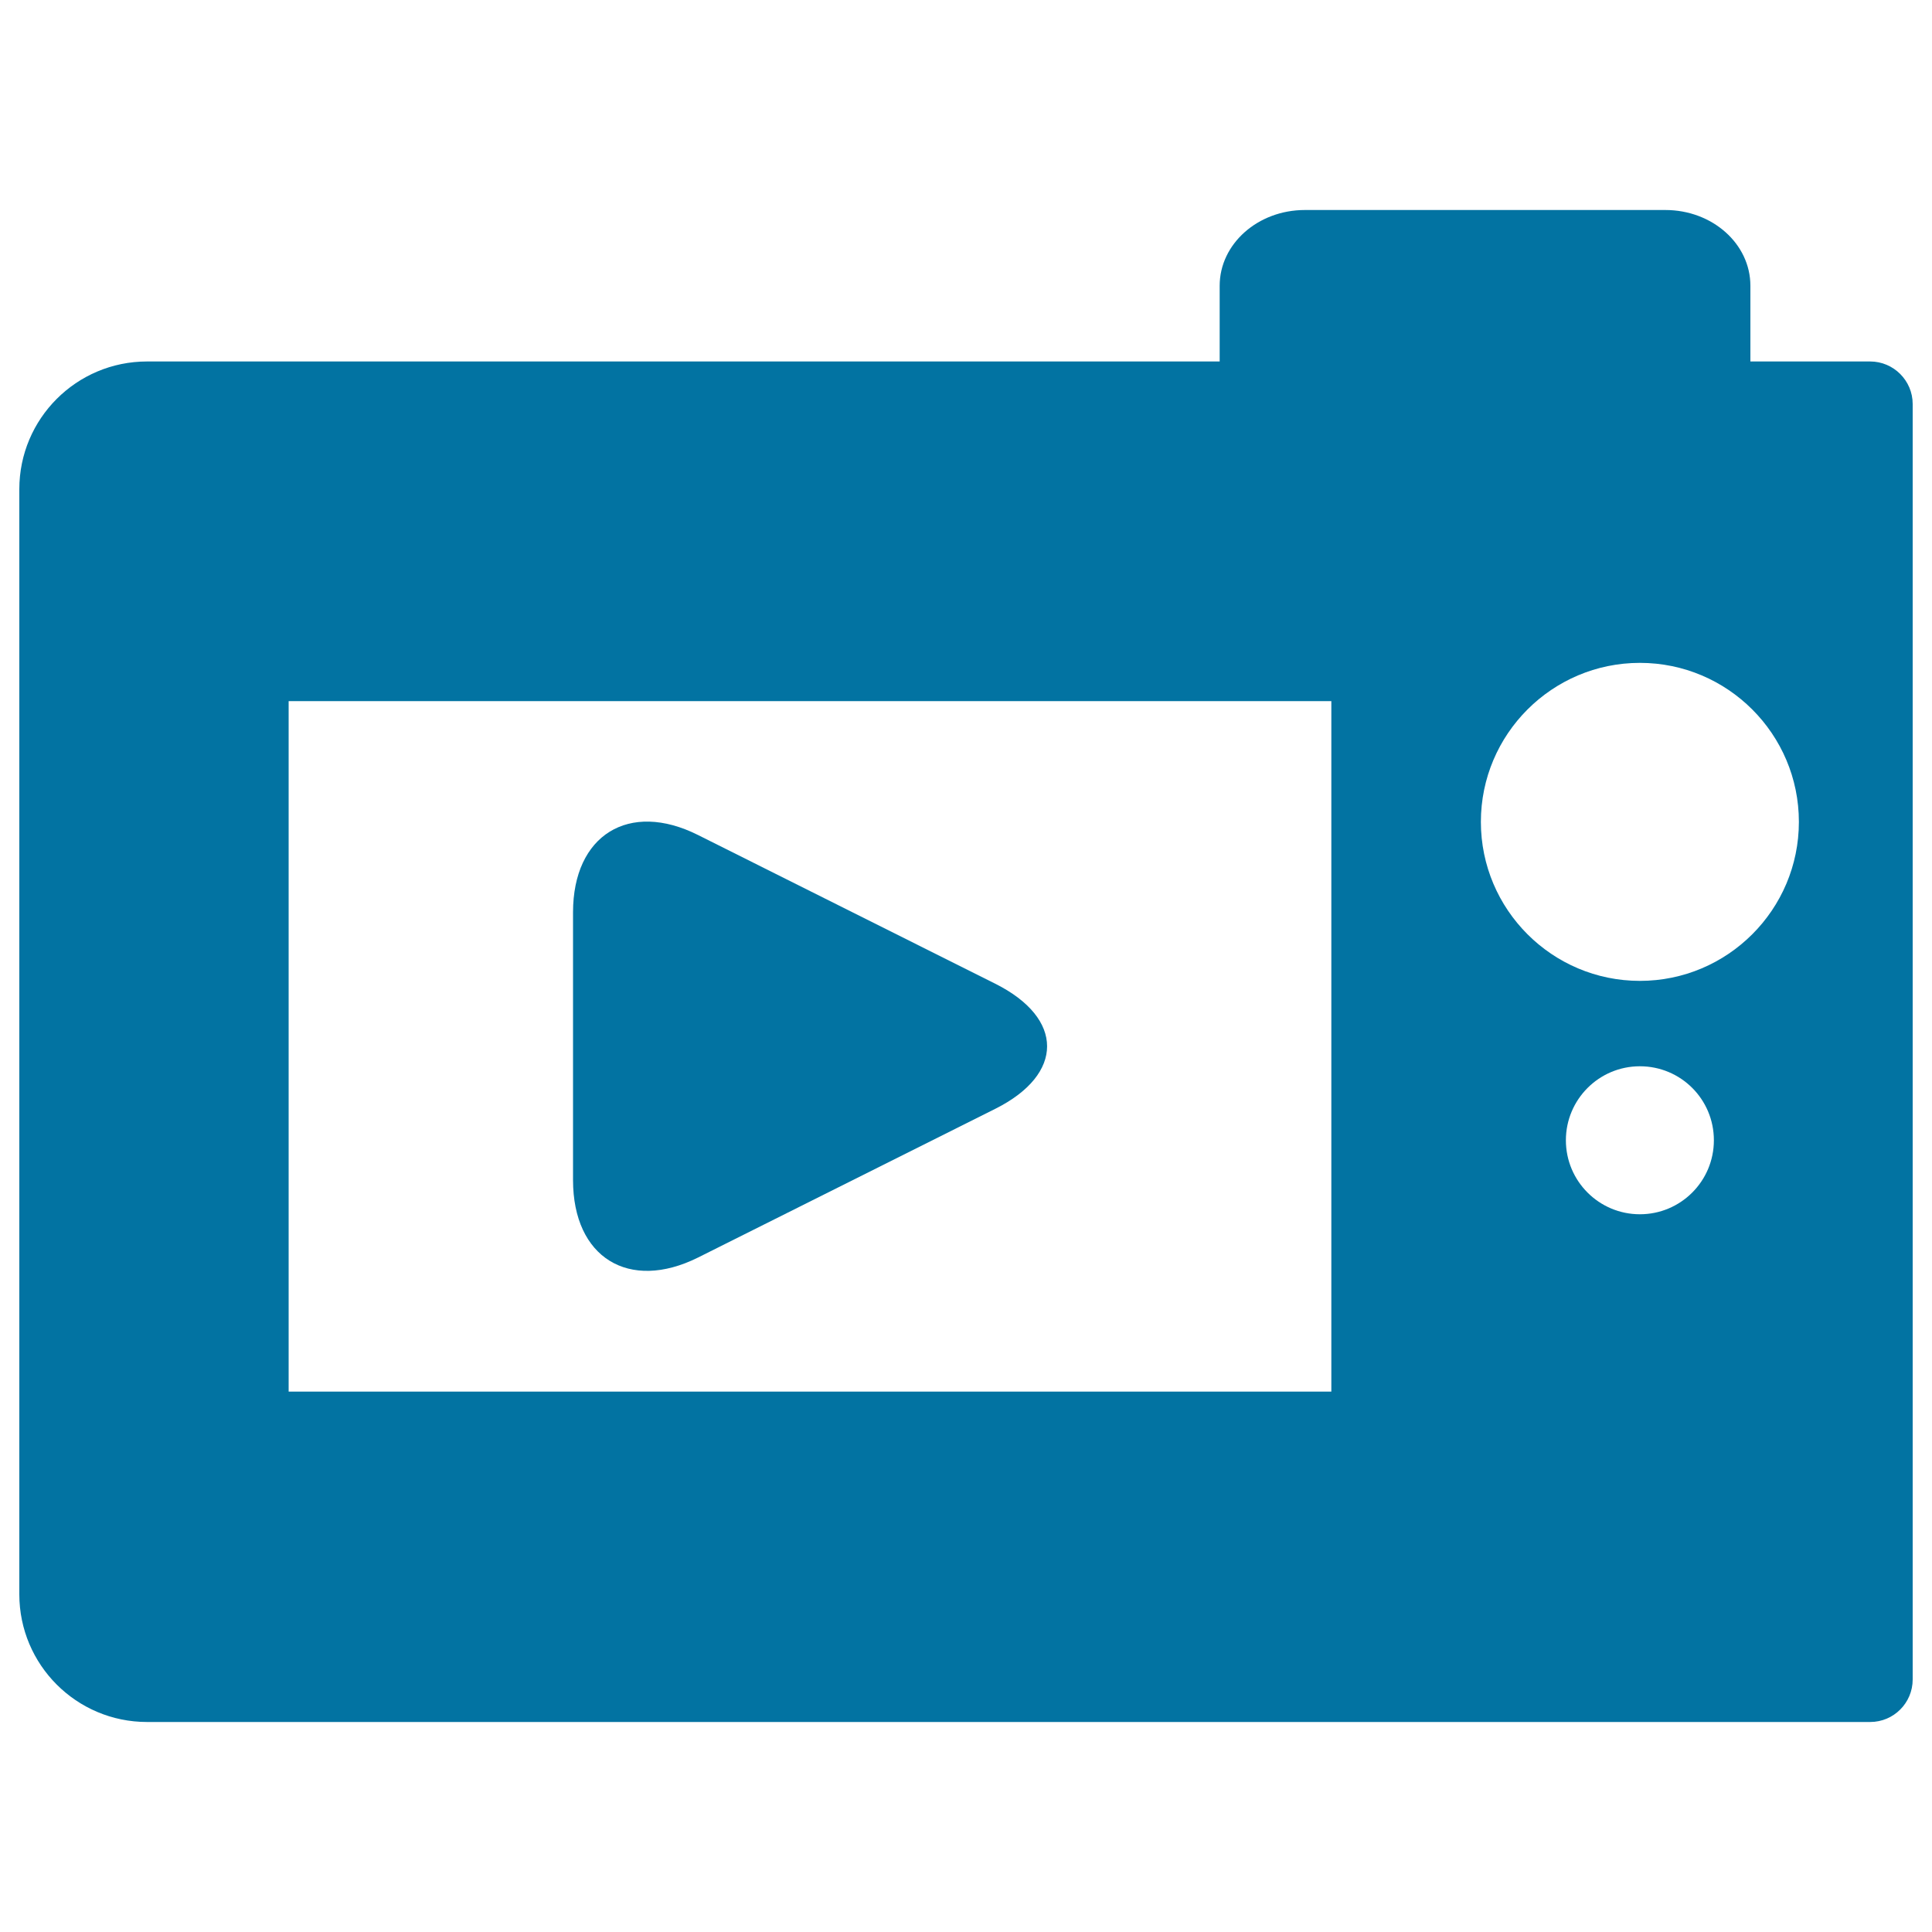
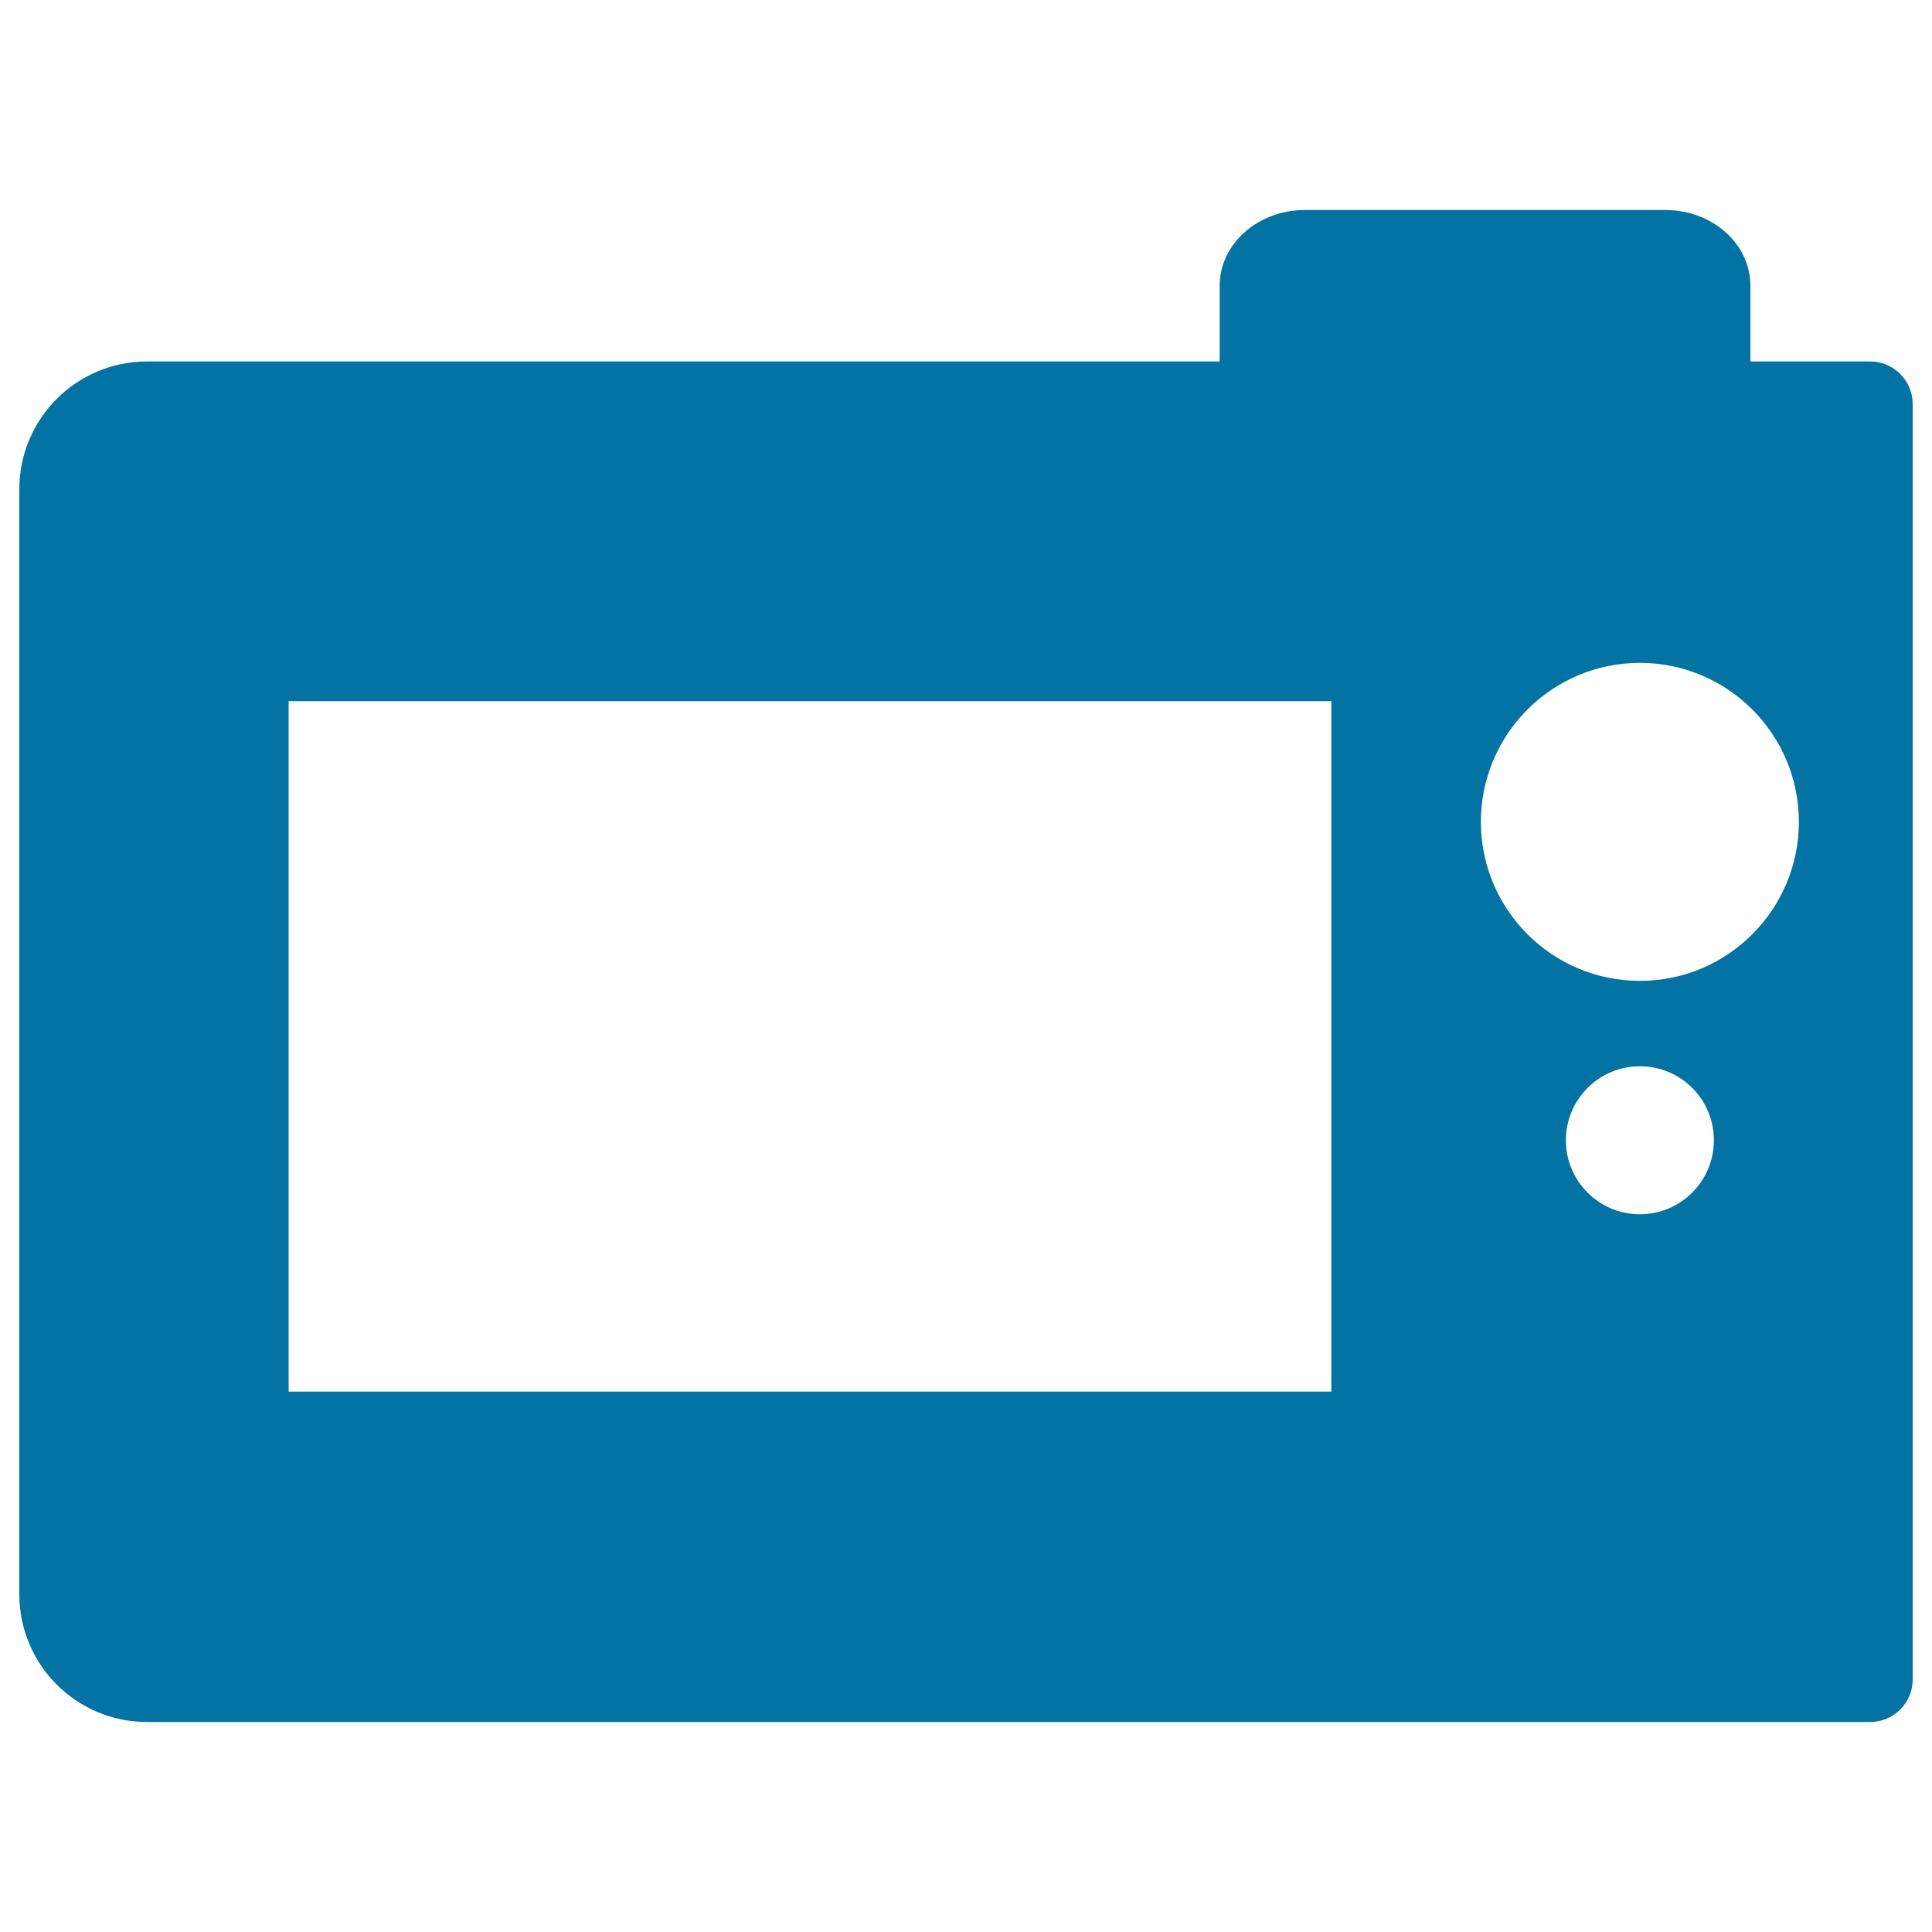
<svg xmlns="http://www.w3.org/2000/svg" viewBox="0 0 1000 1000" style="fill:#0273a2">
  <title>Digital Camera SVG icon</title>
  <g>
    <g>
-       <path d="M361.3,650.9l153.9-77c35.7-17.9,35.7-46.8,0-64.7l-153.9-77c-35.7-17.9-64.7,0-64.7,40v138.6C296.6,650.9,325.5,668.7,361.3,650.9z" />
      <path d="M968,187.1H906c0,0,0-17.5,0-39.2s-19.7-39.2-44-39.2H675.4c-24.4,0-44.1,17.6-44.1,39.2v39.2H76.1c-36.5,0-66.1,29.6-66.1,66.1v572c0,36.5,29.6,66.1,66.1,66.1H968c12.2,0,22-9.9,22-22V209.1C990,197,980.1,187.1,968,187.1z M689.1,720.3H149.4V362.9h539.7C689.1,362.9,689.1,720.3,689.1,720.3z M848.8,628.5c-21.1,0-38.3-17.1-38.3-38.3c0-21.1,17.1-38.3,38.3-38.3s38.3,17.1,38.3,38.3C887.1,611.4,869.9,628.5,848.8,628.5z M848.8,507.7c-45.4,0-82.3-36.9-82.3-82.3s36.9-82.3,82.3-82.3s82.3,36.9,82.3,82.3S894.2,507.7,848.8,507.7z" />
    </g>
  </g>
</svg>